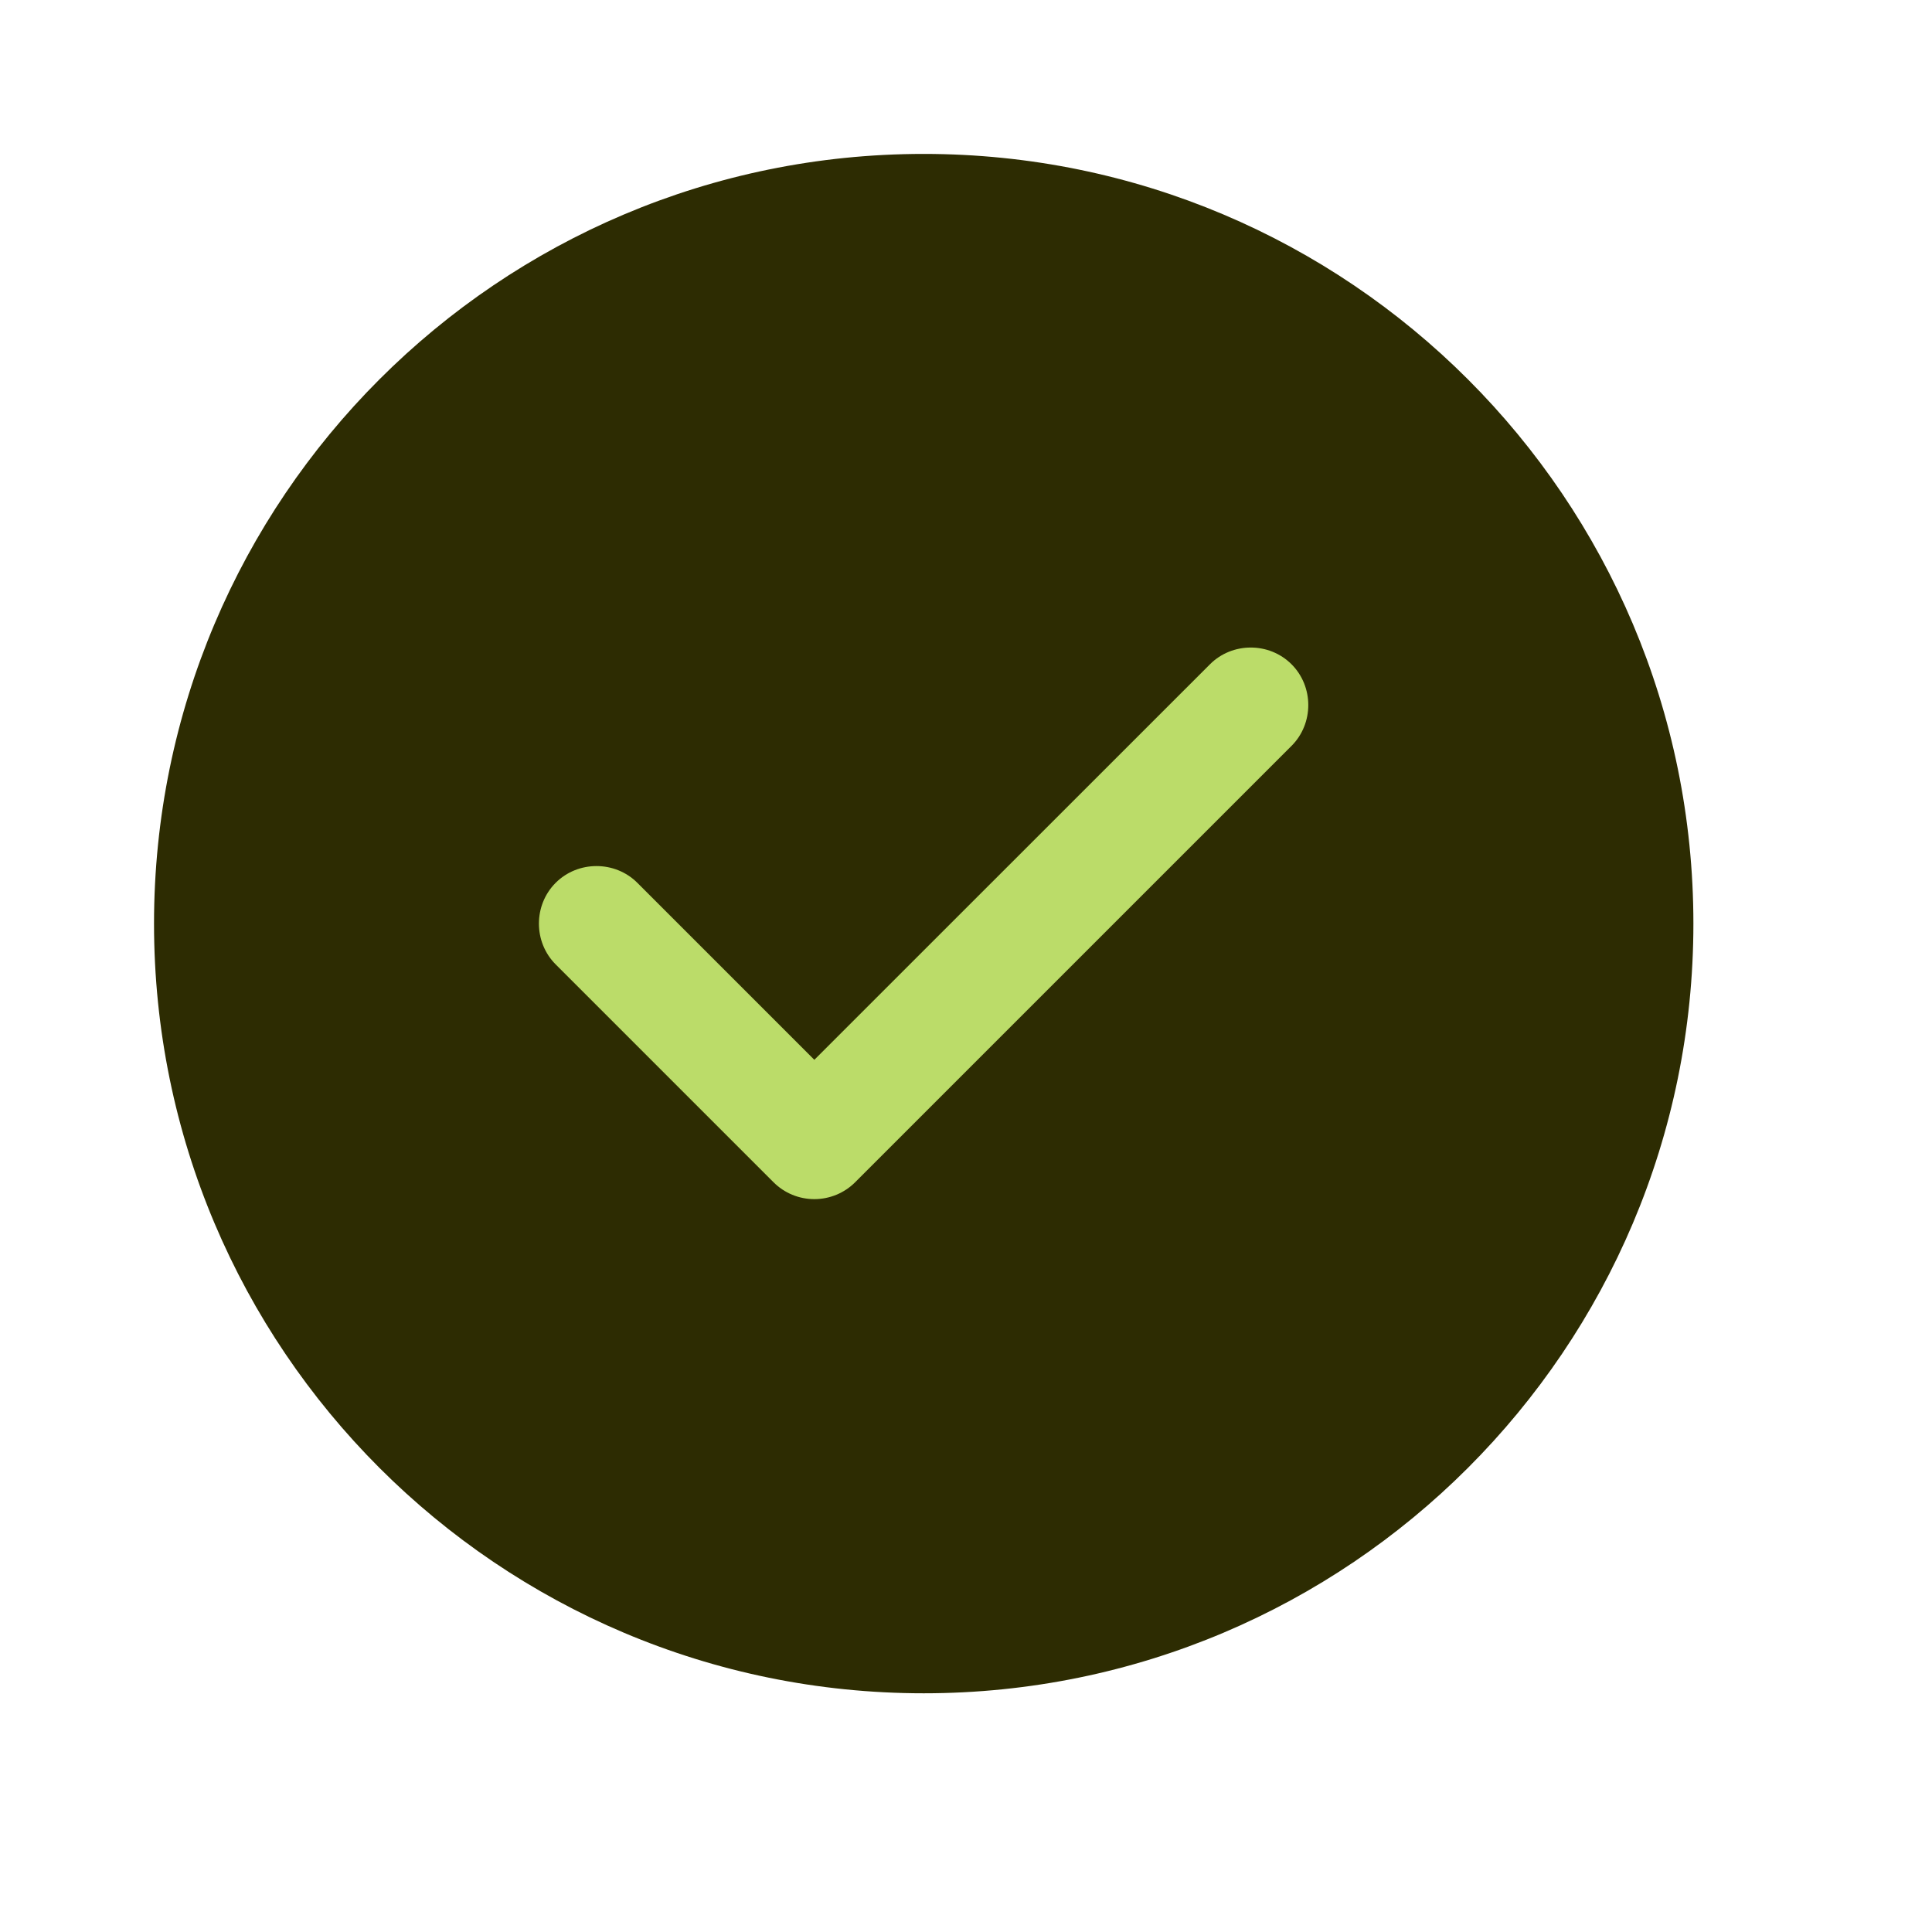
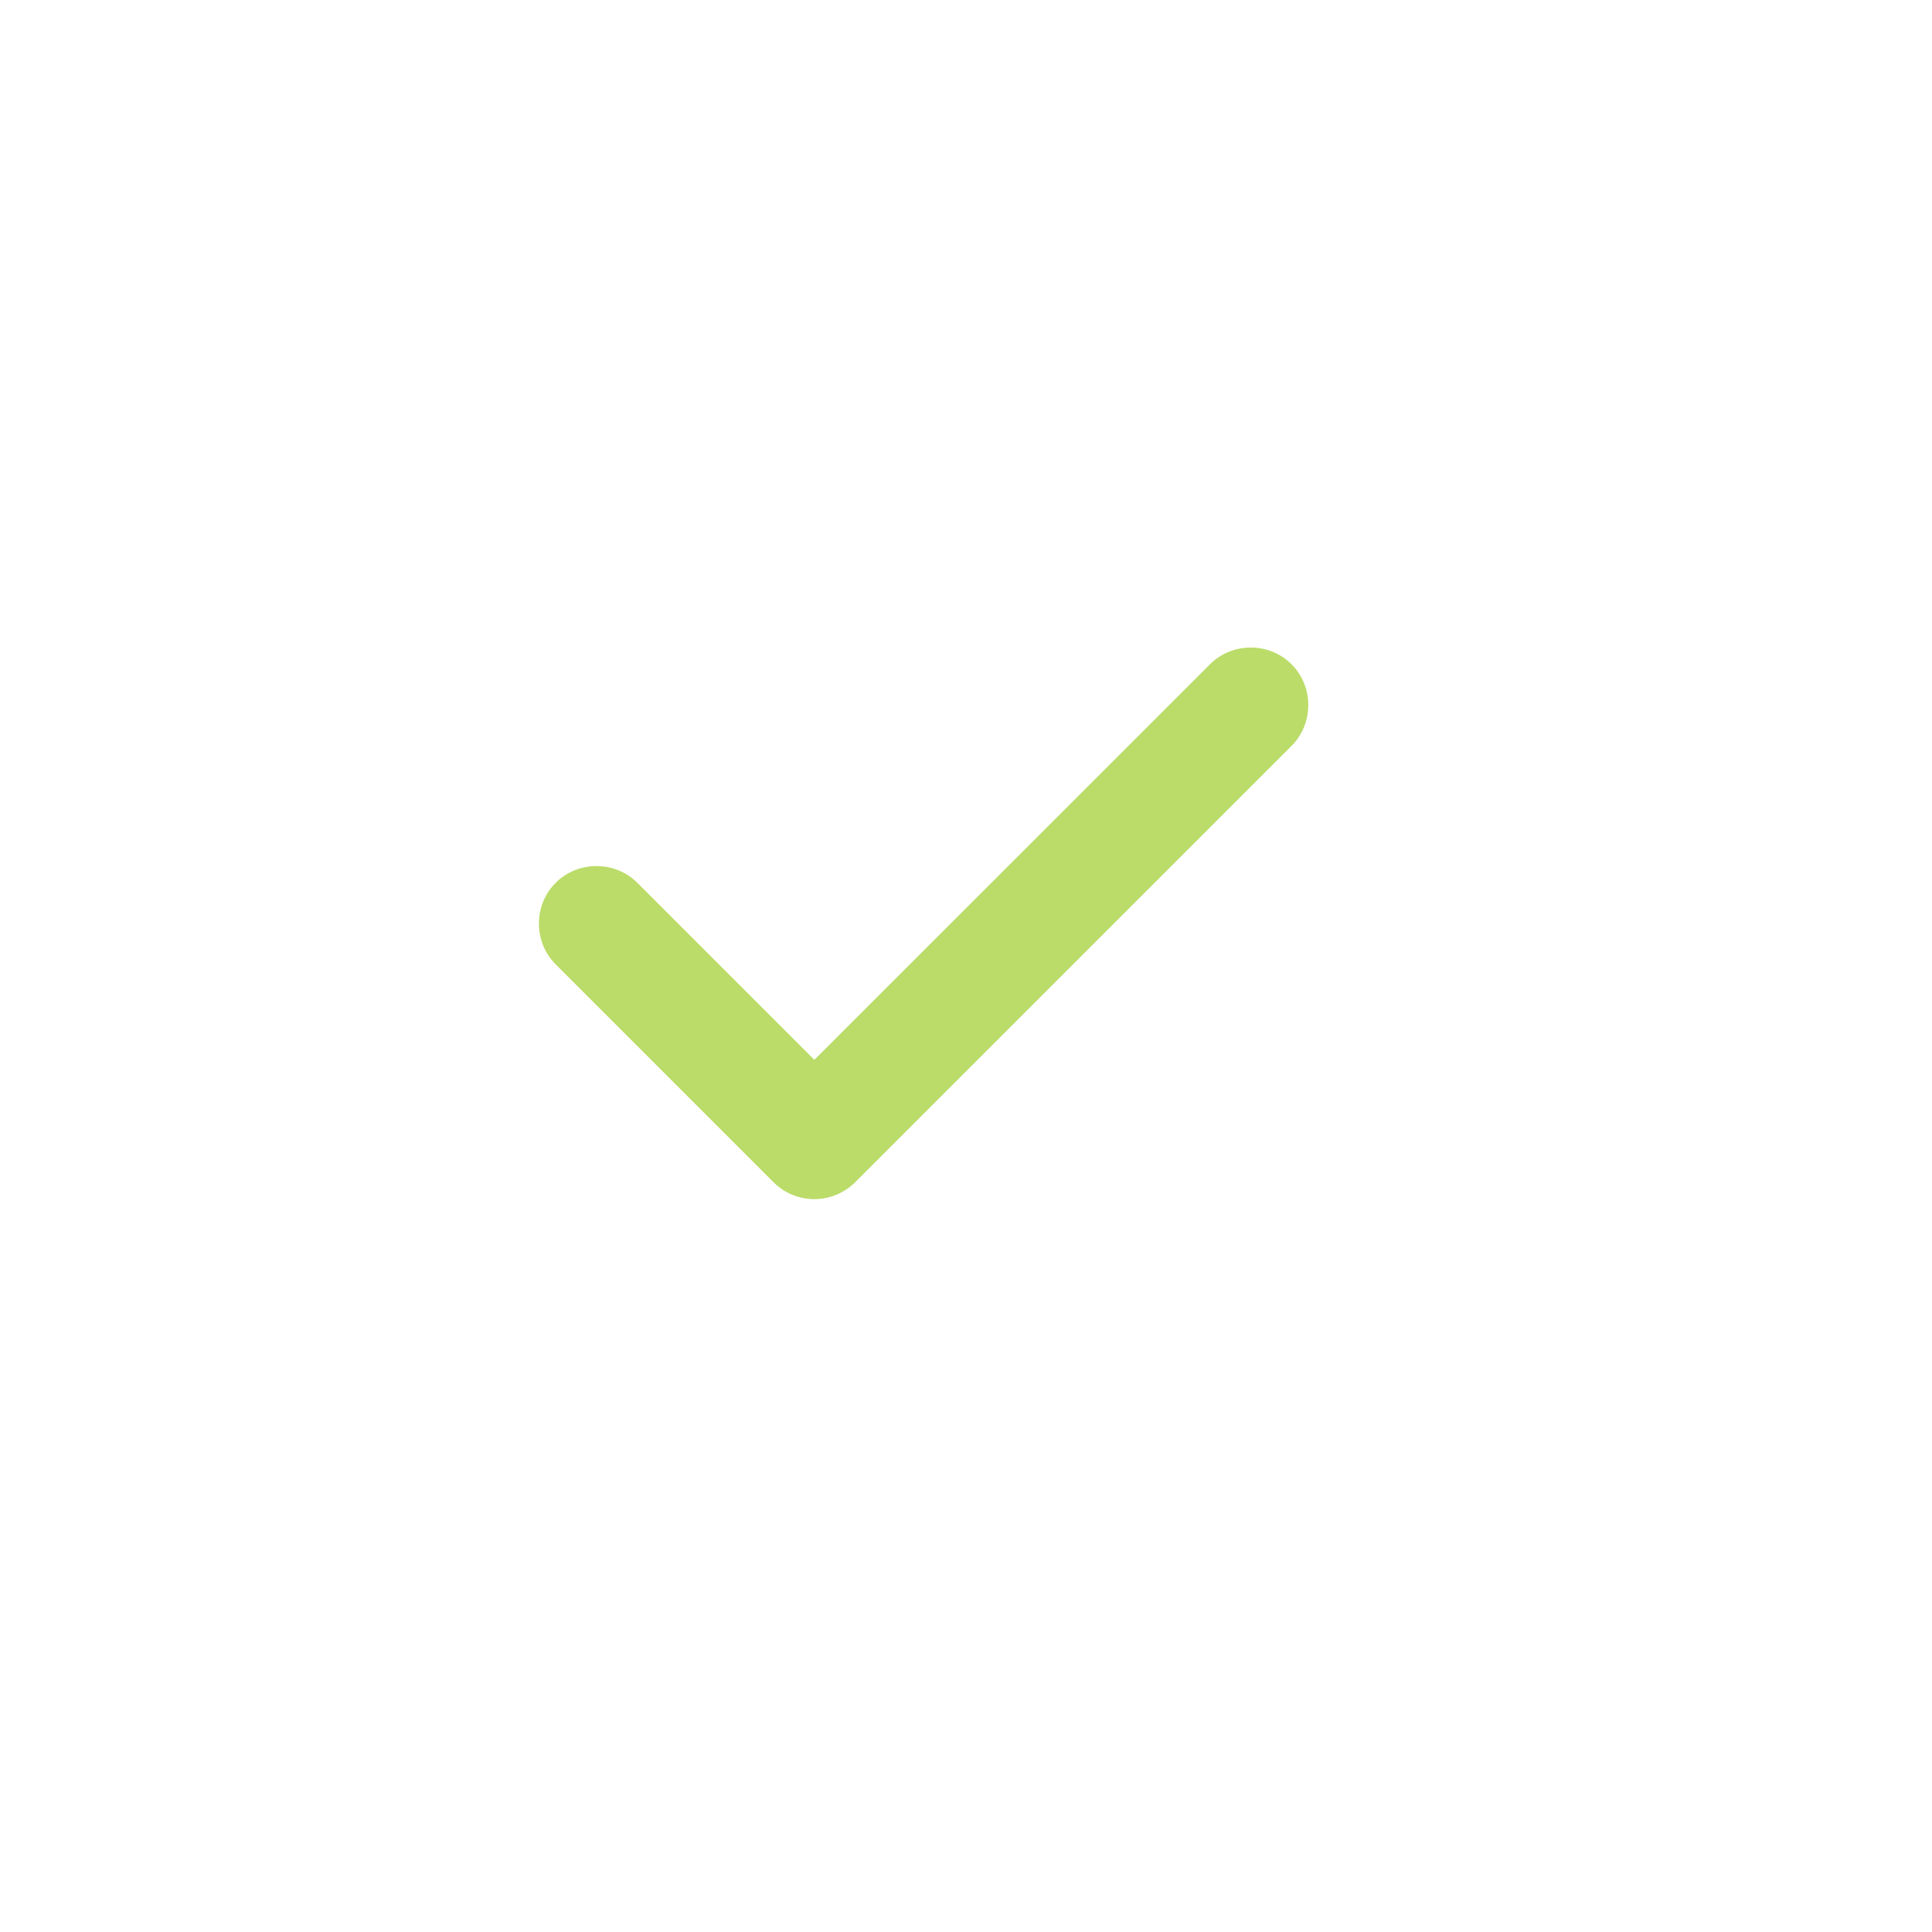
<svg xmlns="http://www.w3.org/2000/svg" width="18" height="18" viewBox="0 0 18 18" fill="none">
-   <path d="M8.606 15.776C12.566 15.776 15.777 12.566 15.777 8.605C15.777 4.645 12.566 1.434 8.606 1.434C4.645 1.434 1.435 4.645 1.435 8.605C1.435 12.566 4.645 15.776 8.606 15.776Z" fill="#2D2C02" />
  <path d="M7.587 11.172C7.443 11.172 7.307 11.115 7.207 11.015L5.177 8.985C4.969 8.777 4.969 8.433 5.177 8.225C5.385 8.017 5.73 8.017 5.938 8.225L7.587 9.874L11.273 6.189C11.481 5.981 11.825 5.981 12.033 6.189C12.241 6.397 12.241 6.741 12.033 6.949L7.967 11.015C7.867 11.115 7.73 11.172 7.587 11.172Z" fill="#BBDC69" />
</svg>